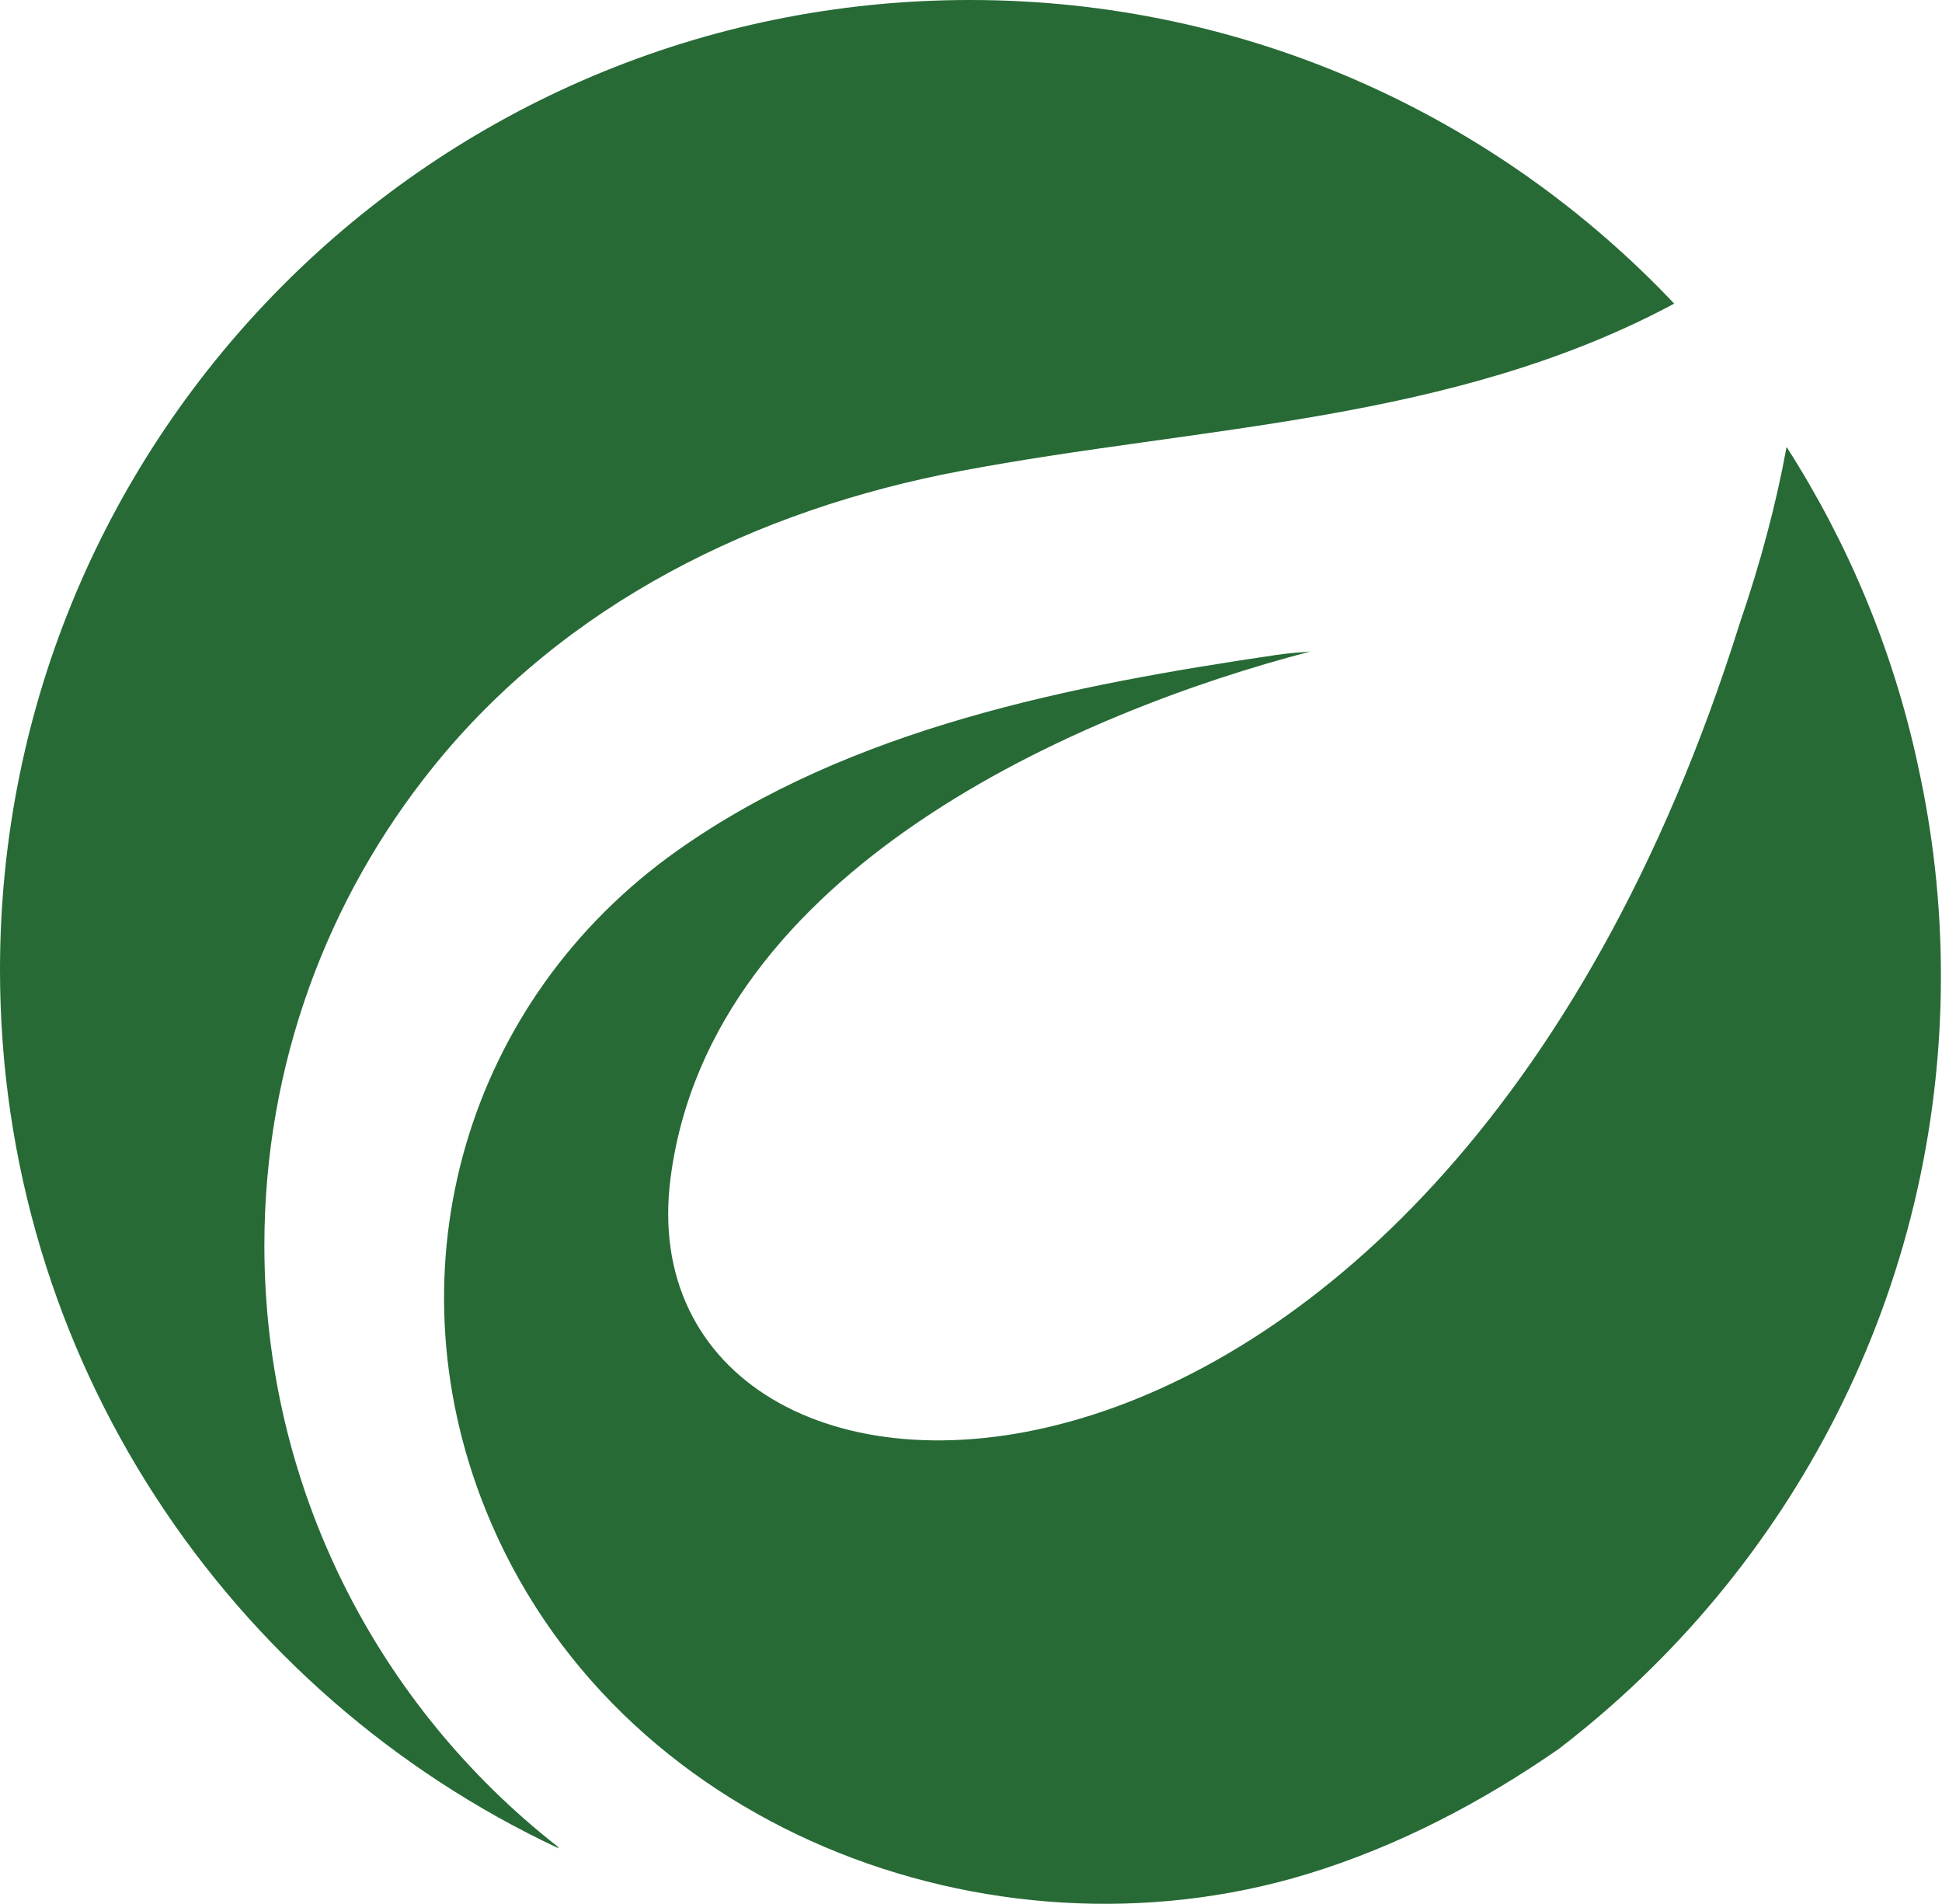
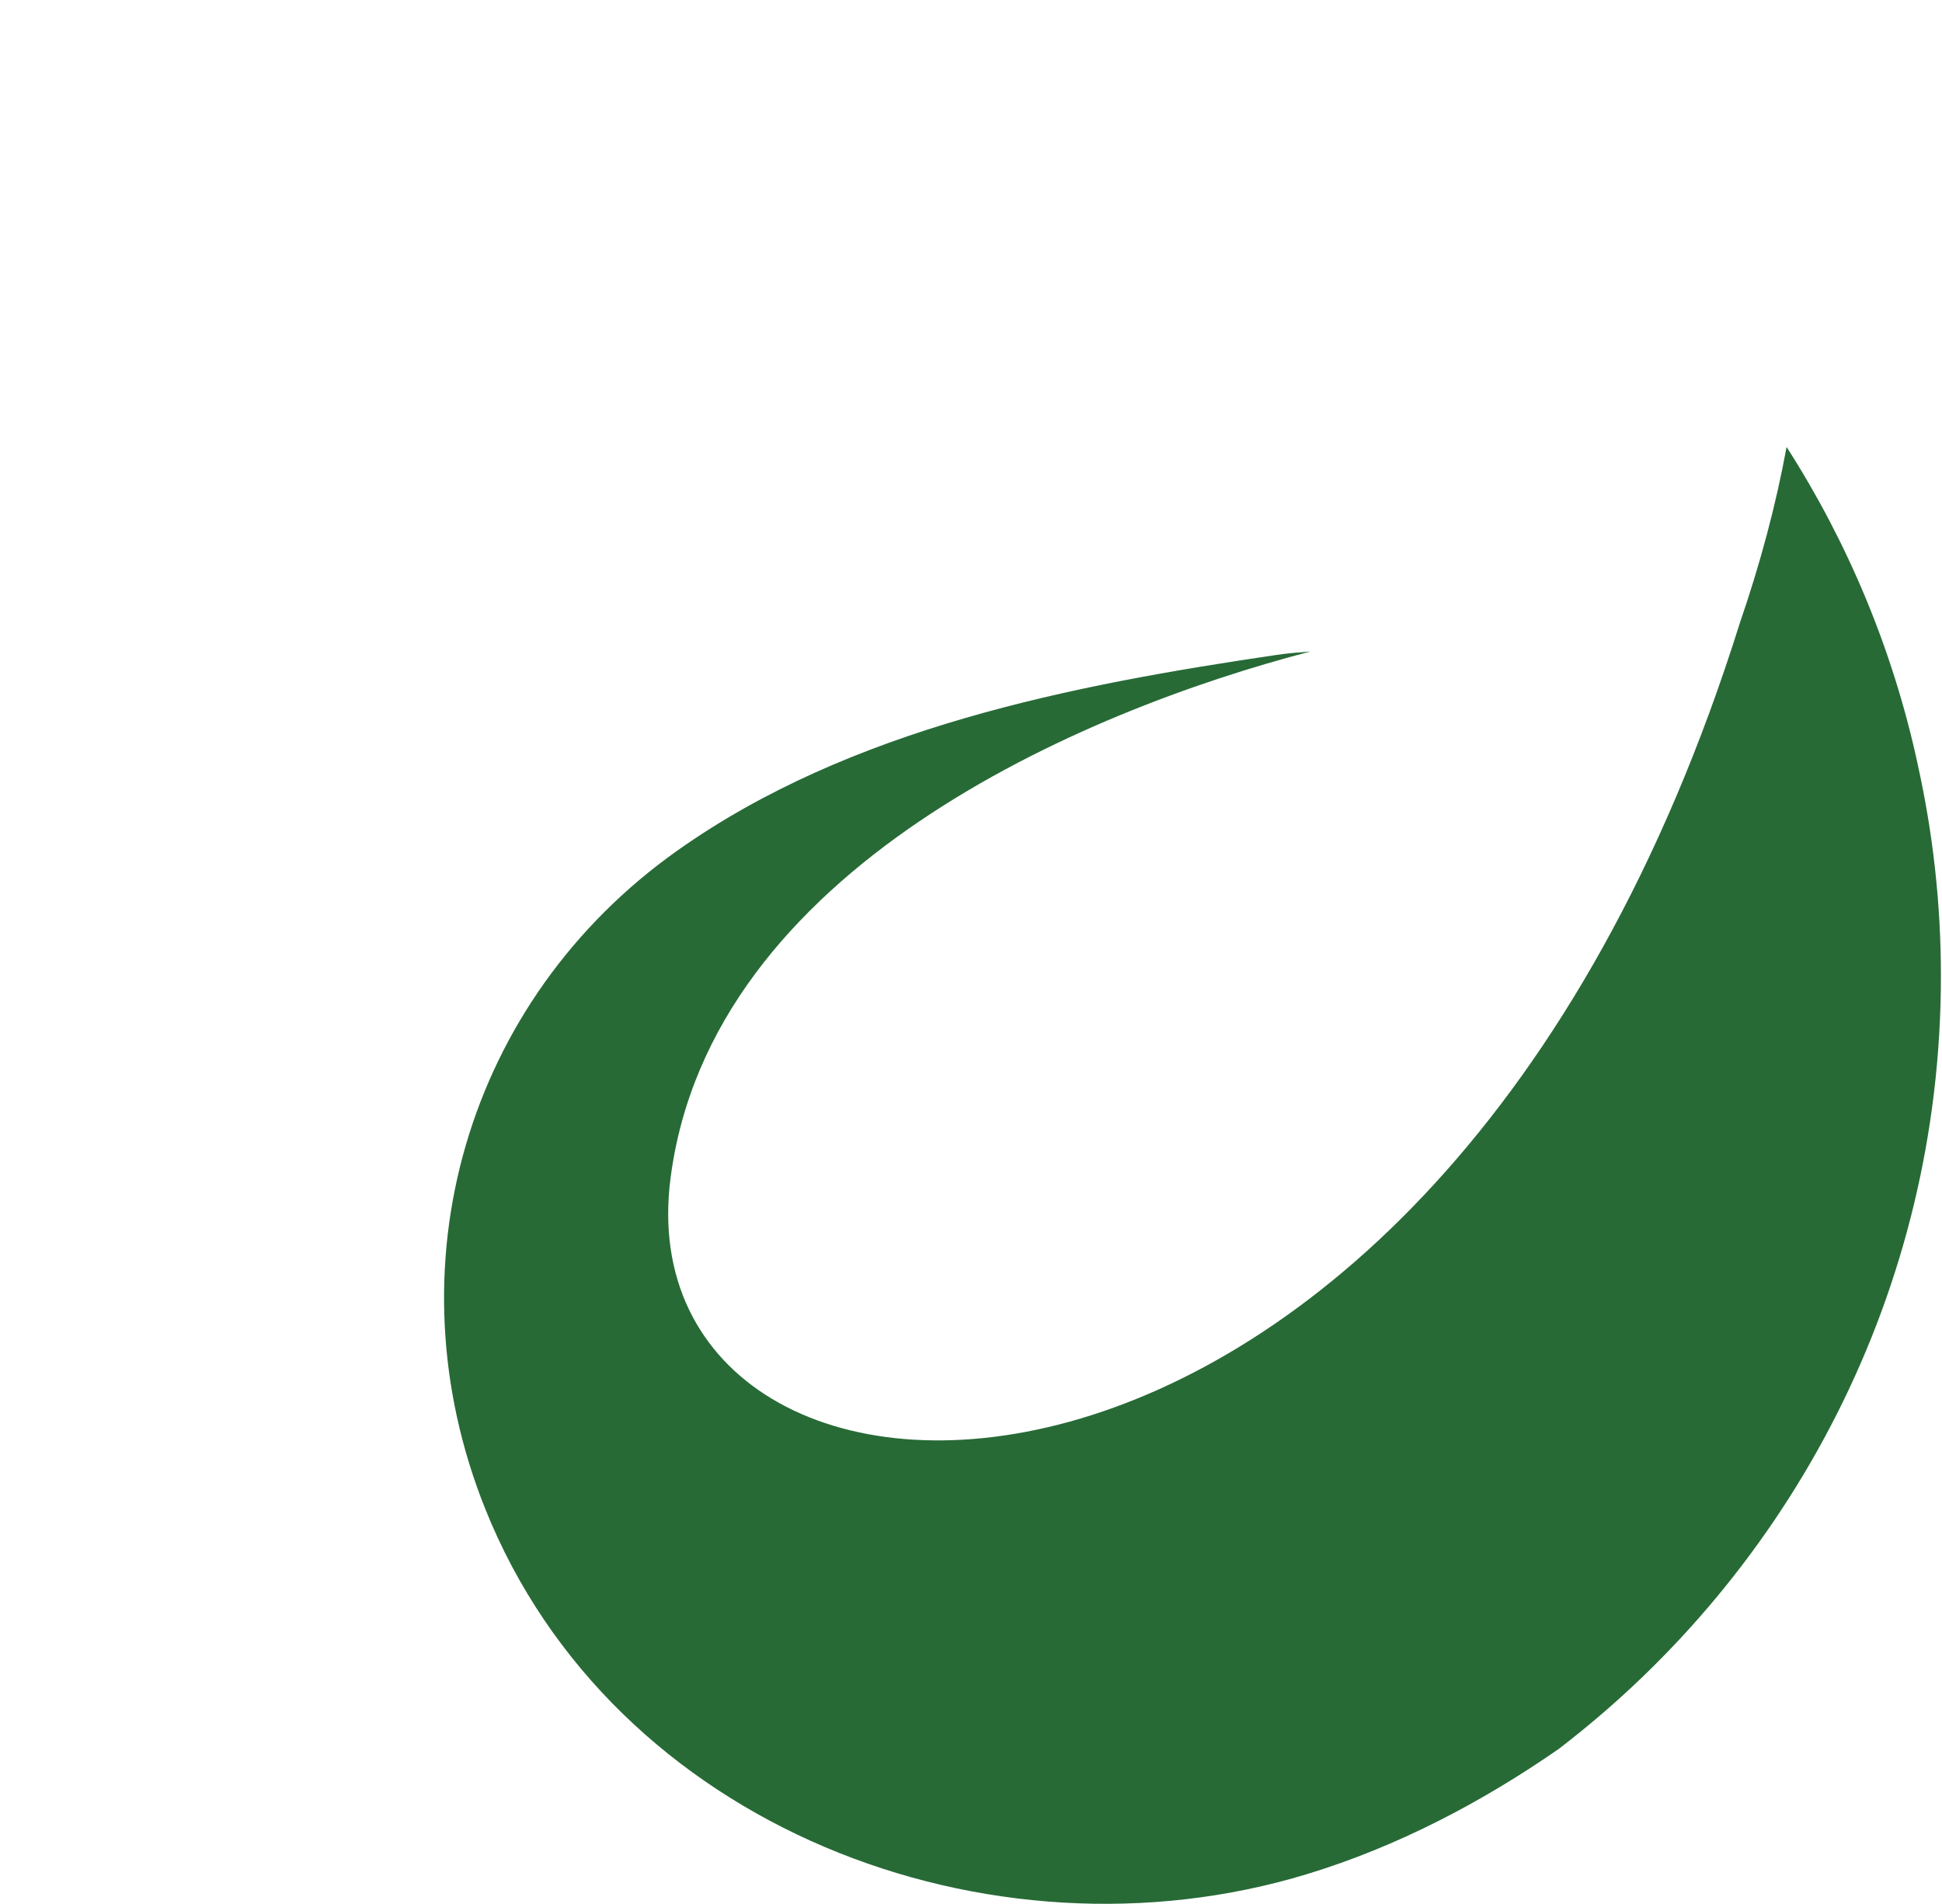
<svg xmlns="http://www.w3.org/2000/svg" viewBox="0 0 198.92 194.99" version="1.1" data-sanitized-data-name="Layer 1" data-name="Layer 1" id="Layer_1">
  <defs>
    <style>
      .cls-1 {
        fill: #276a36;
        stroke-width: 0px;
      }
    </style>
  </defs>
  <path d="M196.43,78.27c-2.54-11.73-7.15-22.7-13.43-32.49-1.08,5.91-2.7,11.96-4.78,18.01-31.84,101.55-114.79,97.7-109.54,56.91,4.08-31.72,42.11-47.87,65.55-53.97-1.16.09-2.32.18-3.47.35-20.95,3.09-43.63,7.47-61.39,20.05-21.62,15.32-29.58,42.67-19.67,67.41,13.06,32.61,51.68,47.33,84.21,37.41,9.22-2.81,17.85-7.33,25.75-12.81,23.79-18.22,39.15-46.9,39.15-79.18,0-7.45-.83-14.7-2.38-21.67Z" class="cls-1" />
-   <path d="M27.08,127.57c0-18.58,6.49-35.63,17.31-49.04,13.51-16.74,33.06-26.33,53.97-30.28,24.73-4.67,50.42-4.97,73.13-17.15C153.39,11.97,127.78,0,99.35,0,44.48,0,0,44.48,0,99.35,0,139.16,23.43,173.48,57.24,189.33c-.06-.07-.12-.15-.17-.23-18.25-14.31-29.99-36.54-29.99-61.53Z" class="cls-1" />
</svg>